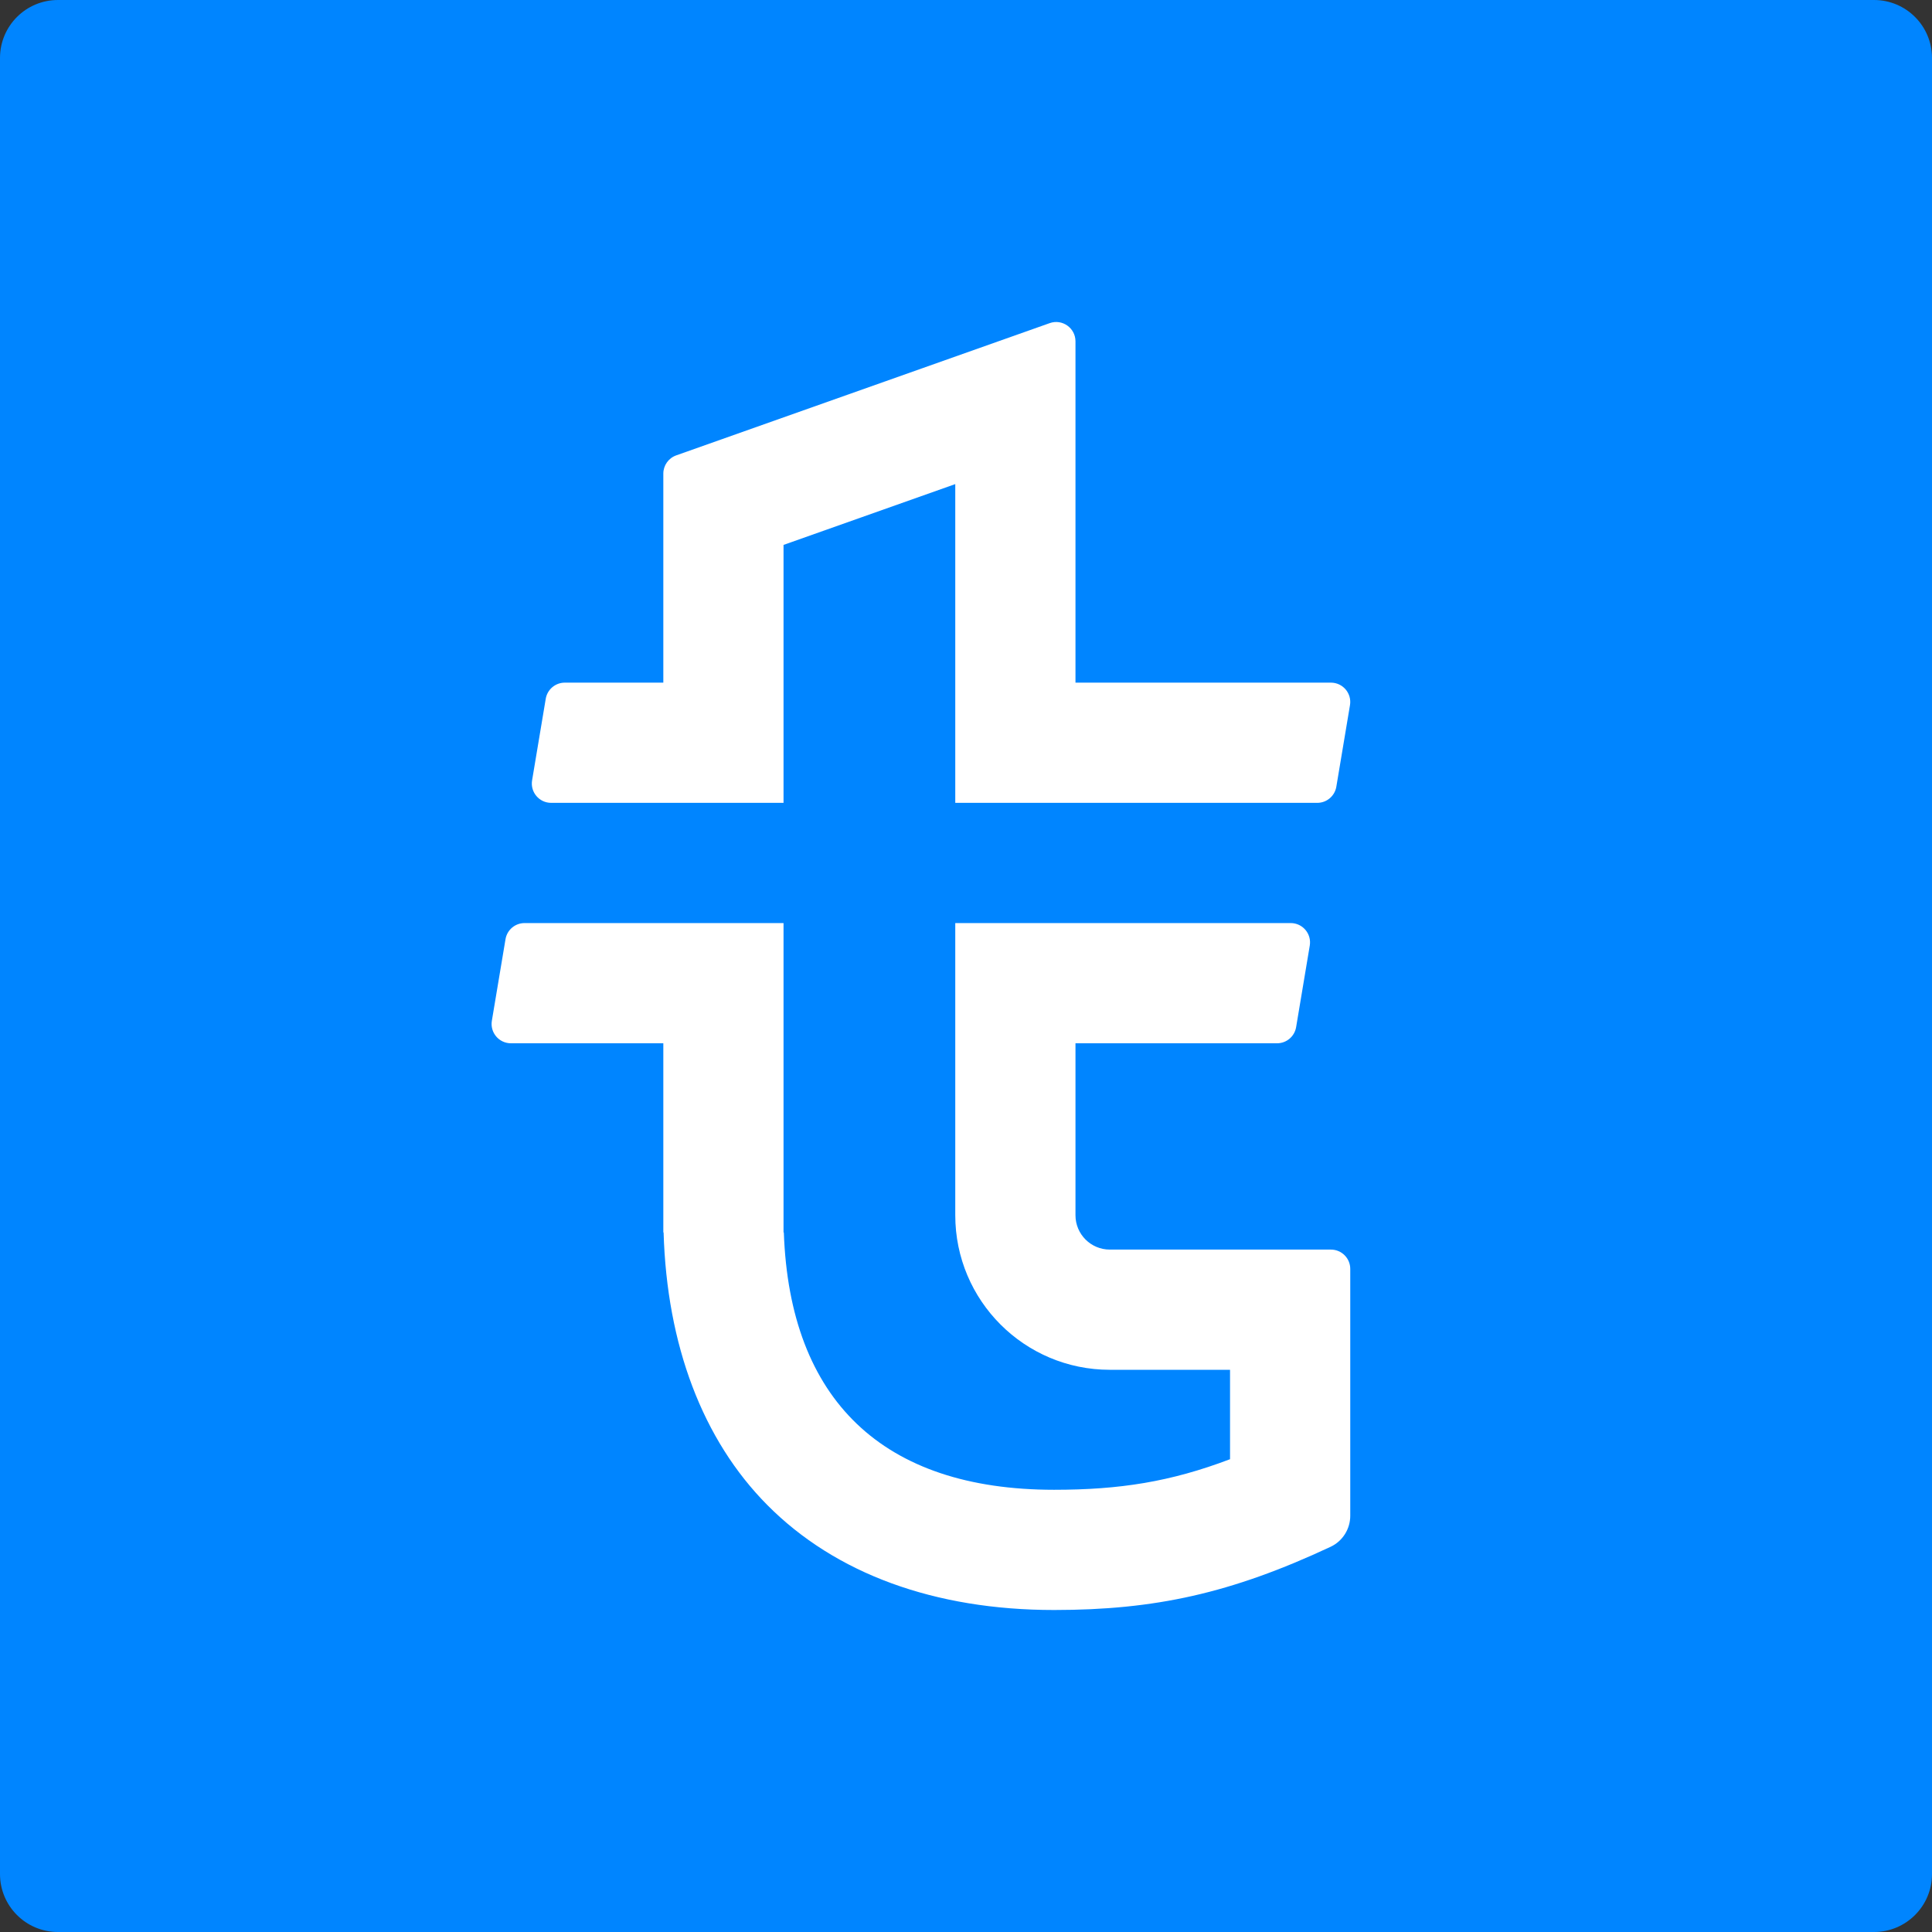
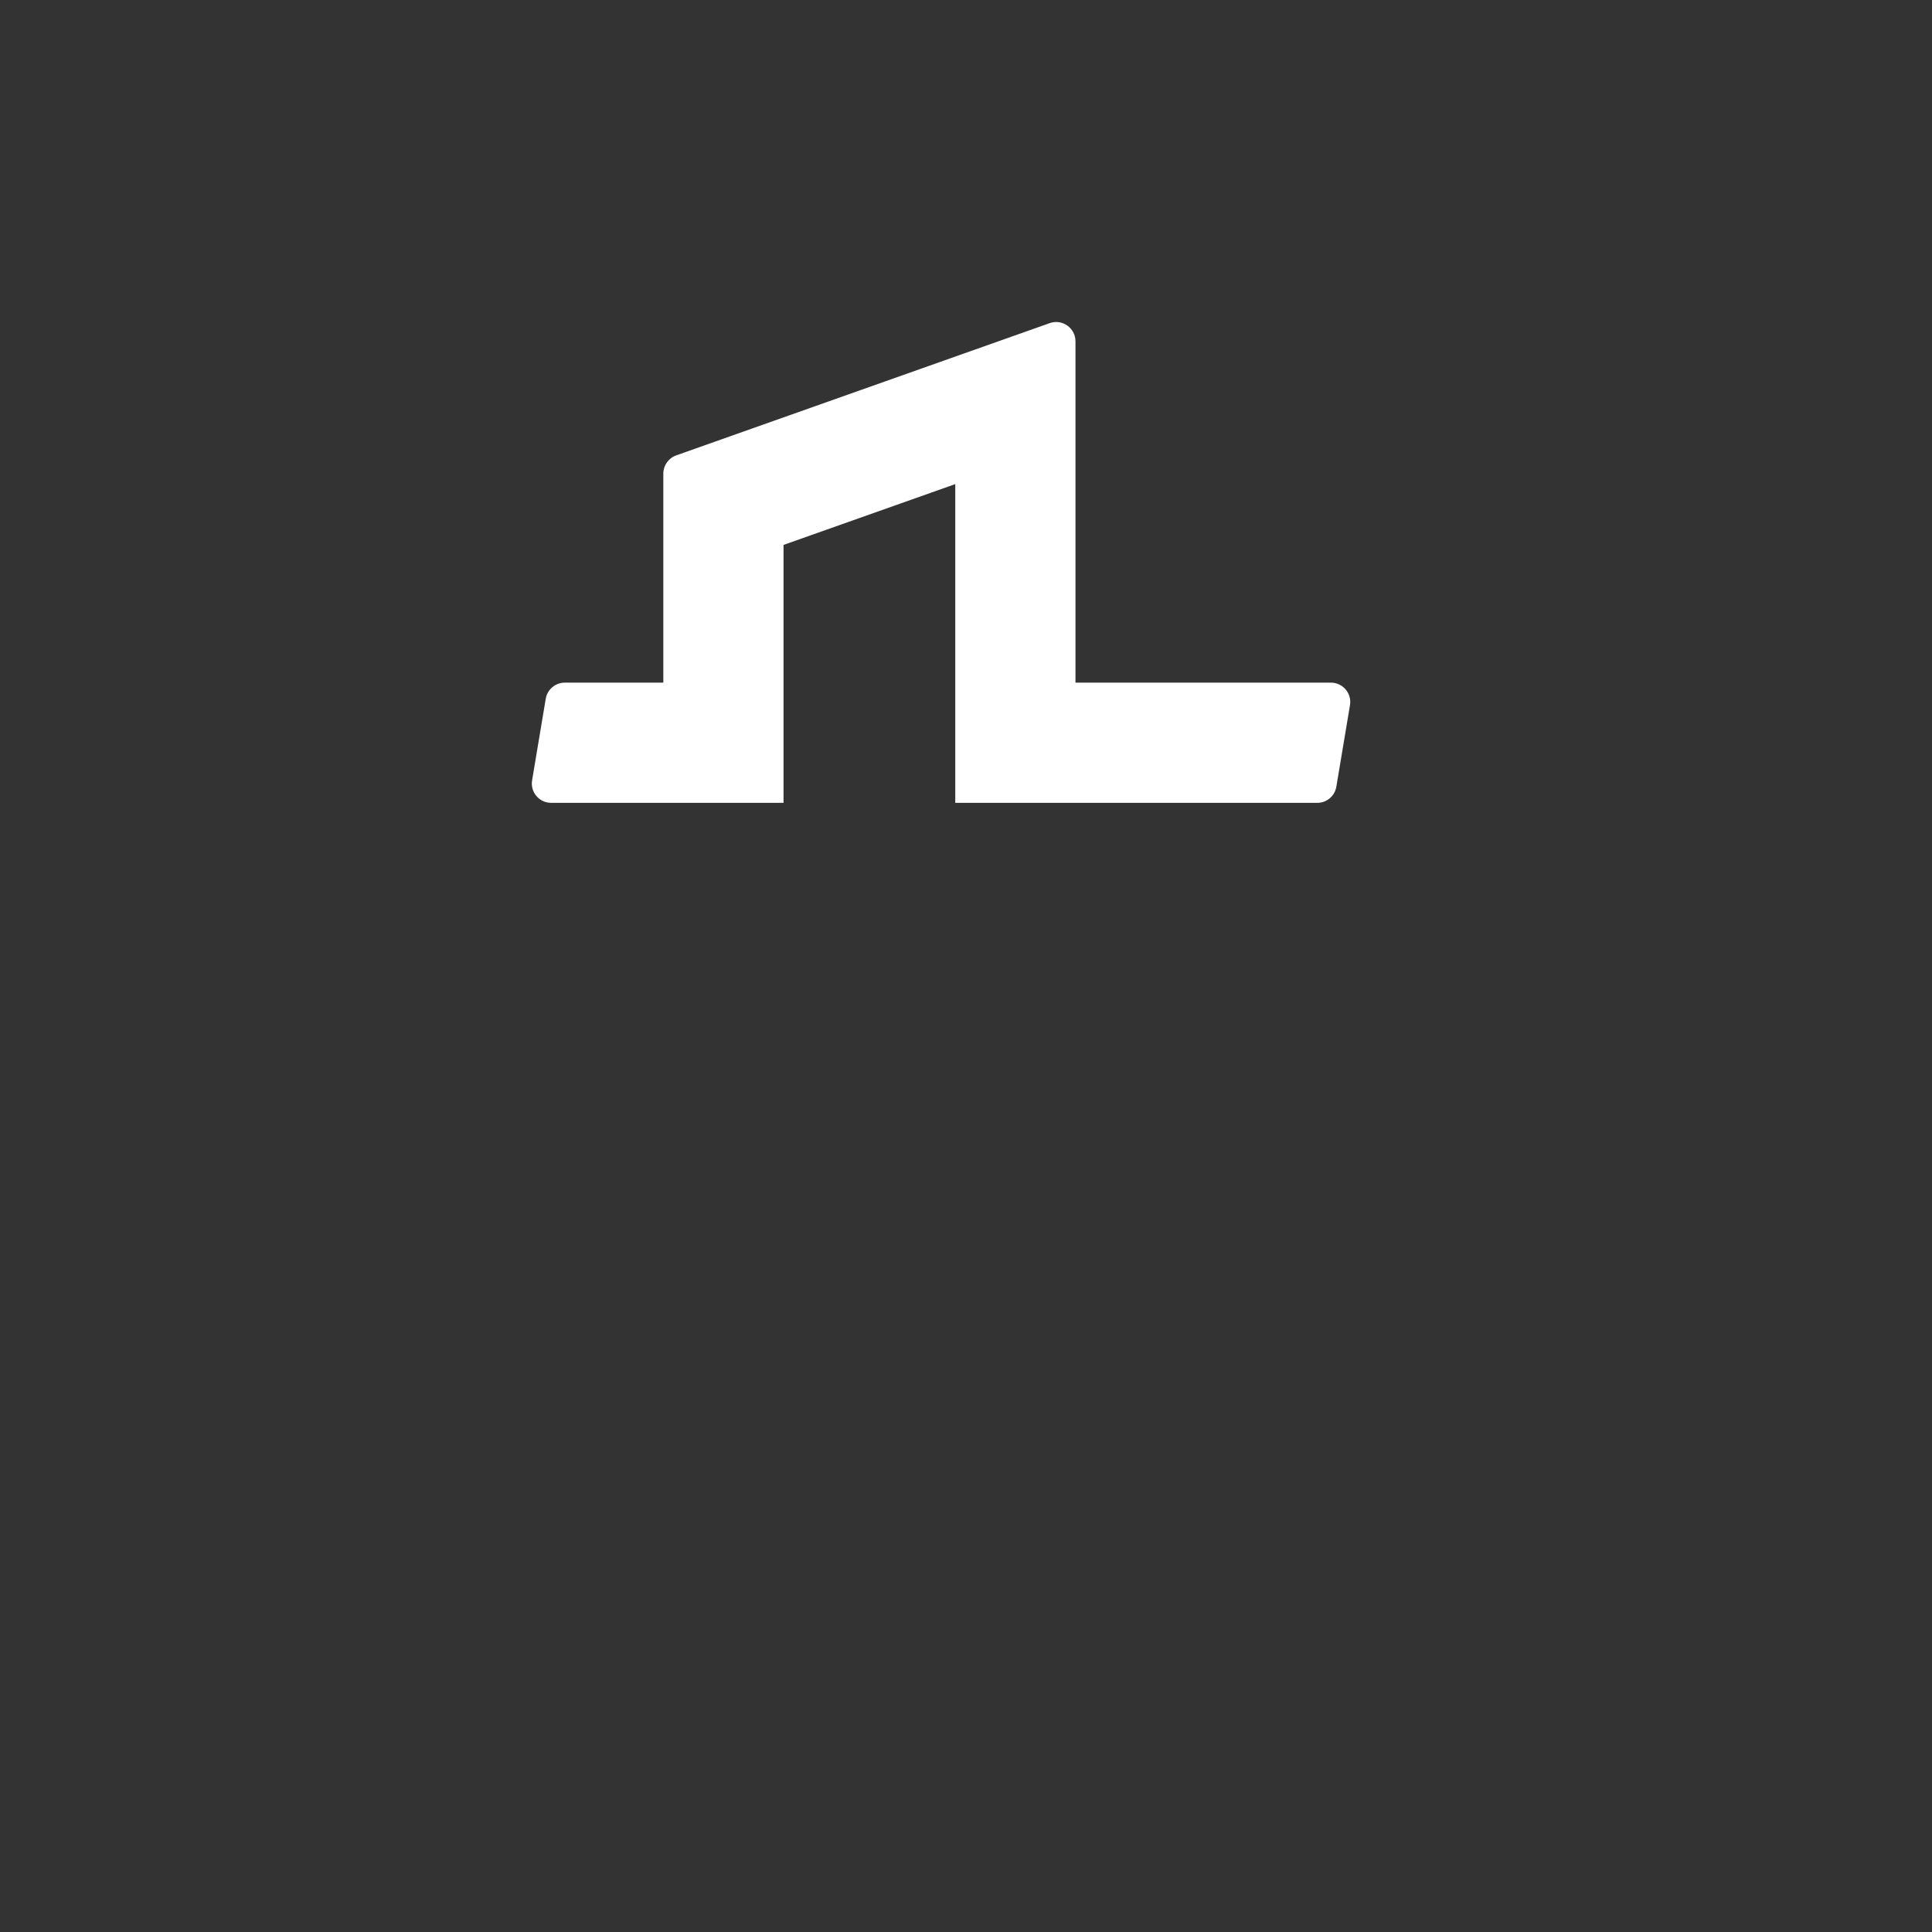
<svg xmlns="http://www.w3.org/2000/svg" width="200" height="200" viewBox="0 0 200 200" fill="none">
  <rect x="0" y="0" width="200" height="200" fill="#333333" stroke="none" />
-   <path d="M194 0H6C2.686 0 0 2.686 0 6V194C0 197.314 2.686 200 6 200H194C197.314 200 200 197.314 200 194V6C200 2.686 197.314 0 194 0Z" fill="#0085FF" />
-   <path fill-rule="evenodd" clip-rule="evenodd" d="M137.778 129.357H114.889C112.925 129.357 111.333 127.765 111.333 125.801V108H132.201C133.179 108 134.013 107.294 134.174 106.33L135.587 97.886C135.791 96.666 134.851 95.556 133.615 95.556H98.889V125.801C98.889 134.638 106.052 141.801 114.889 141.801H127.333V151.056C121.176 153.395 115.907 154.222 109.118 154.222C91.392 154.222 81.751 144.937 81.142 127.579H81.111V95.556H54.303C53.325 95.556 52.491 96.262 52.33 97.226L50.917 105.67C50.713 106.889 51.653 108 52.889 108H68.667V127.579H68.695C69.035 139.233 72.727 149.043 79.429 155.798C86.483 162.908 96.749 166.667 109.118 166.667C119.539 166.667 127.435 164.945 137.738 160.126C138.985 159.543 139.778 158.286 139.778 156.91V131.357C139.778 130.252 138.883 129.357 137.778 129.357Z" fill="white" />
  <path fill-rule="evenodd" clip-rule="evenodd" d="M57.055 83.111H81.111V56.409L98.889 50.114V83.111H136.364C137.341 83.111 138.176 82.405 138.337 81.441L139.75 72.997C139.954 71.777 139.014 70.667 137.777 70.667H111.333V35.335C111.333 33.954 109.967 32.989 108.666 33.45L69.999 47.142C69.201 47.425 68.667 48.181 68.667 49.028V70.667H58.468C57.491 70.667 56.656 71.373 56.495 72.337L55.082 80.781C54.878 82.001 55.818 83.111 57.055 83.111Z" fill="white" />
</svg>